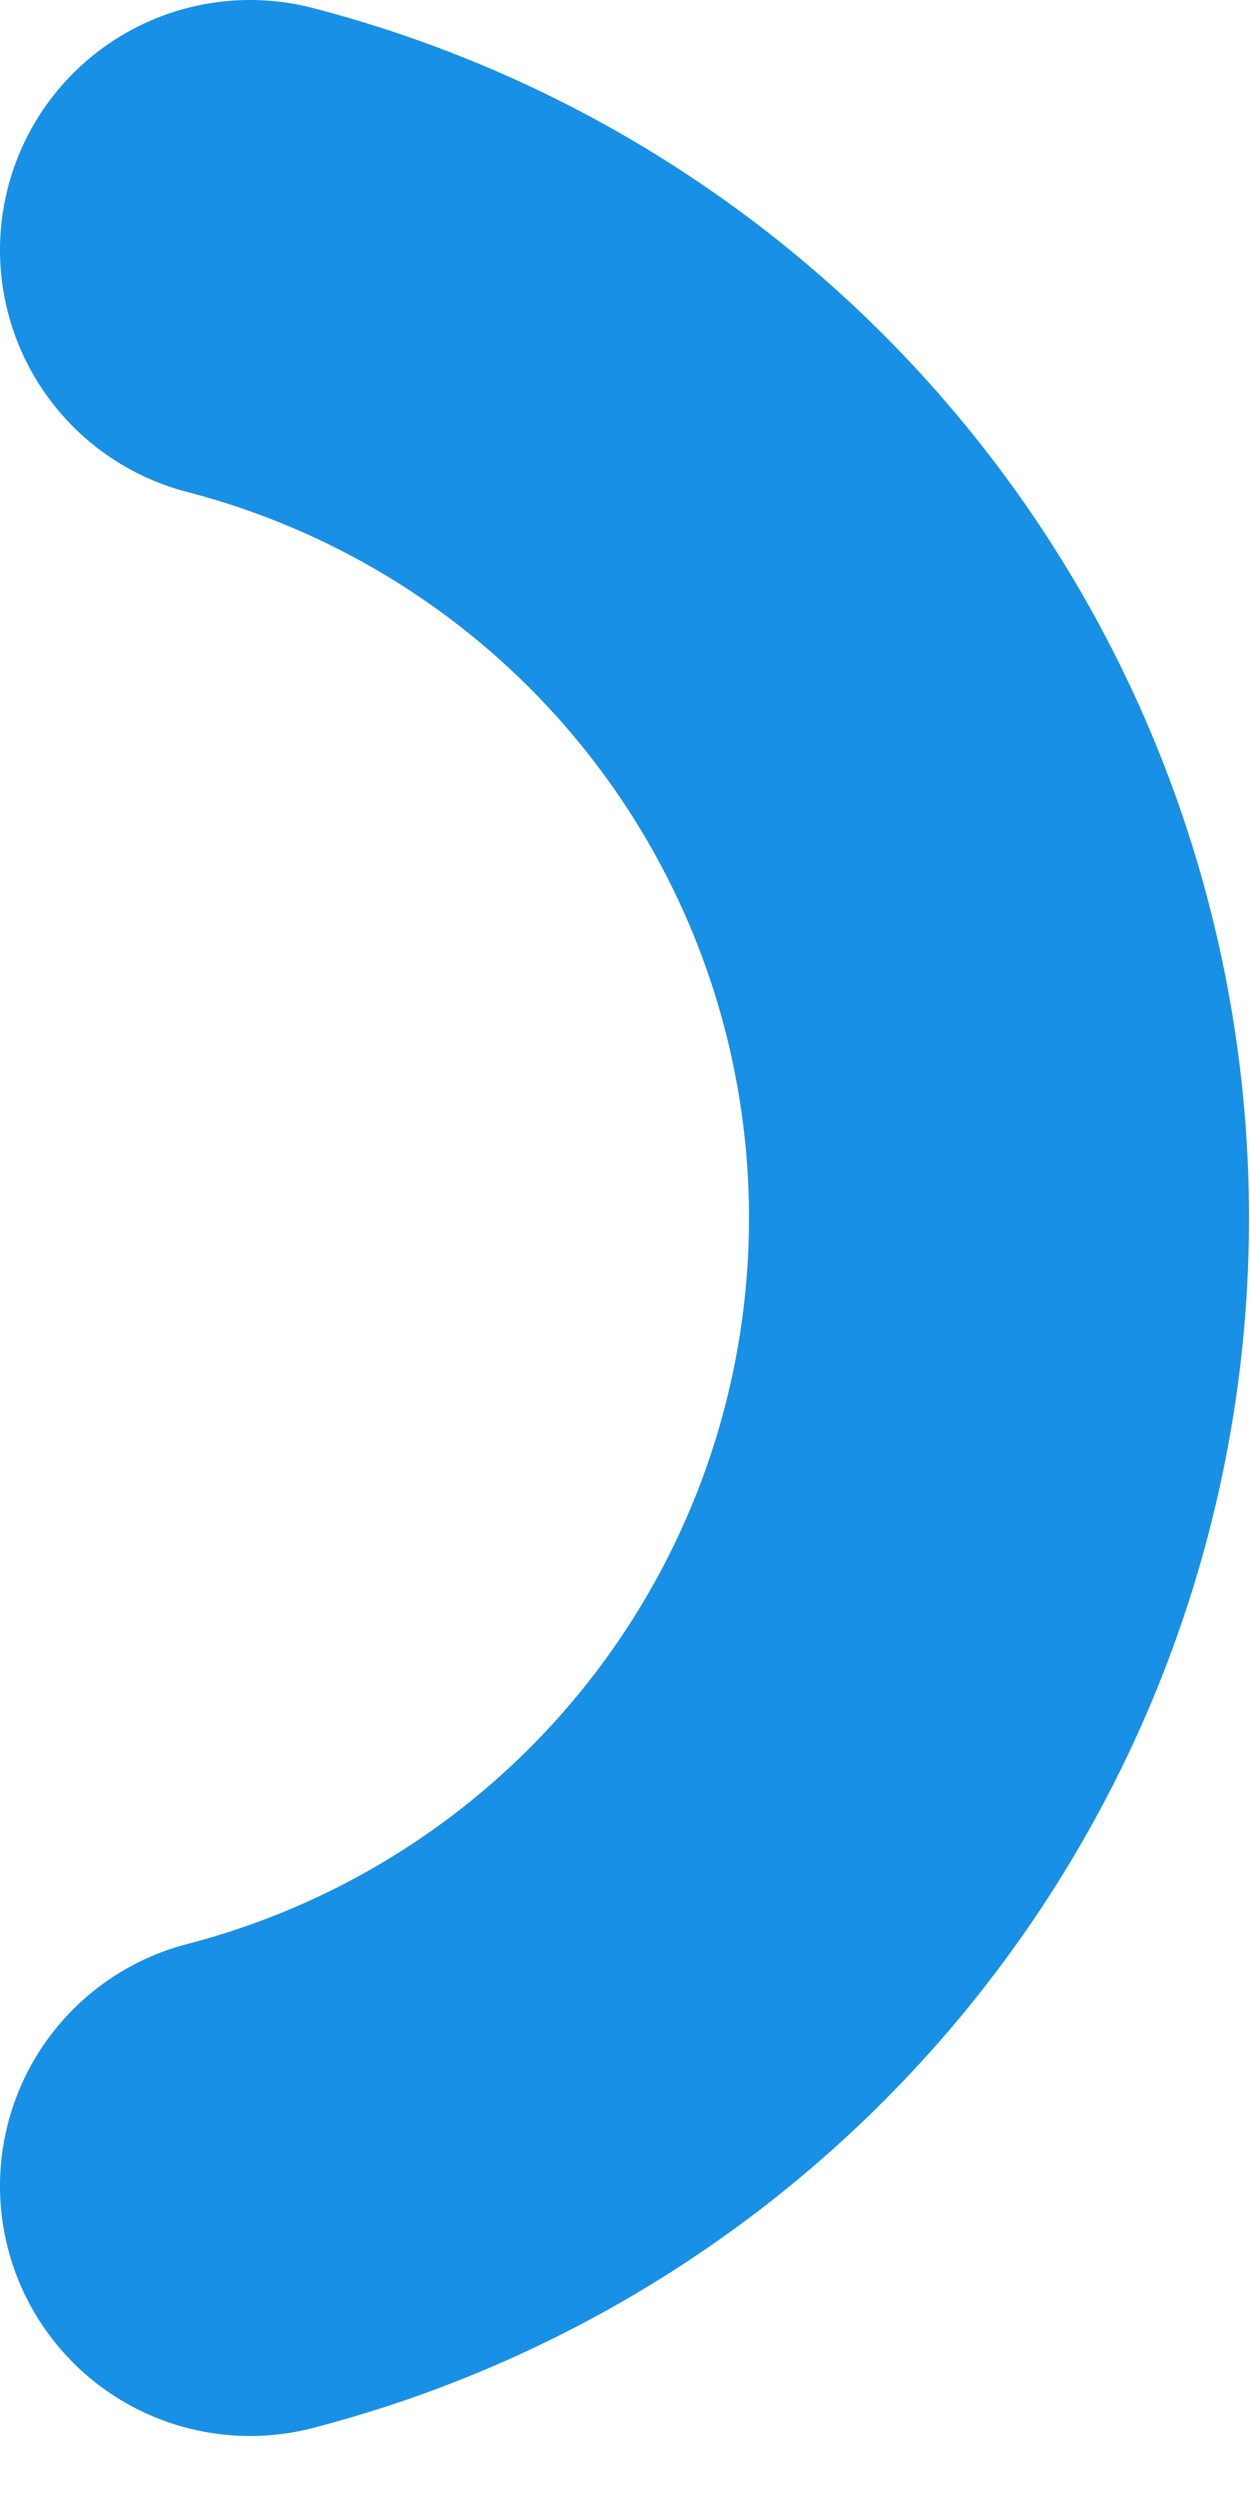
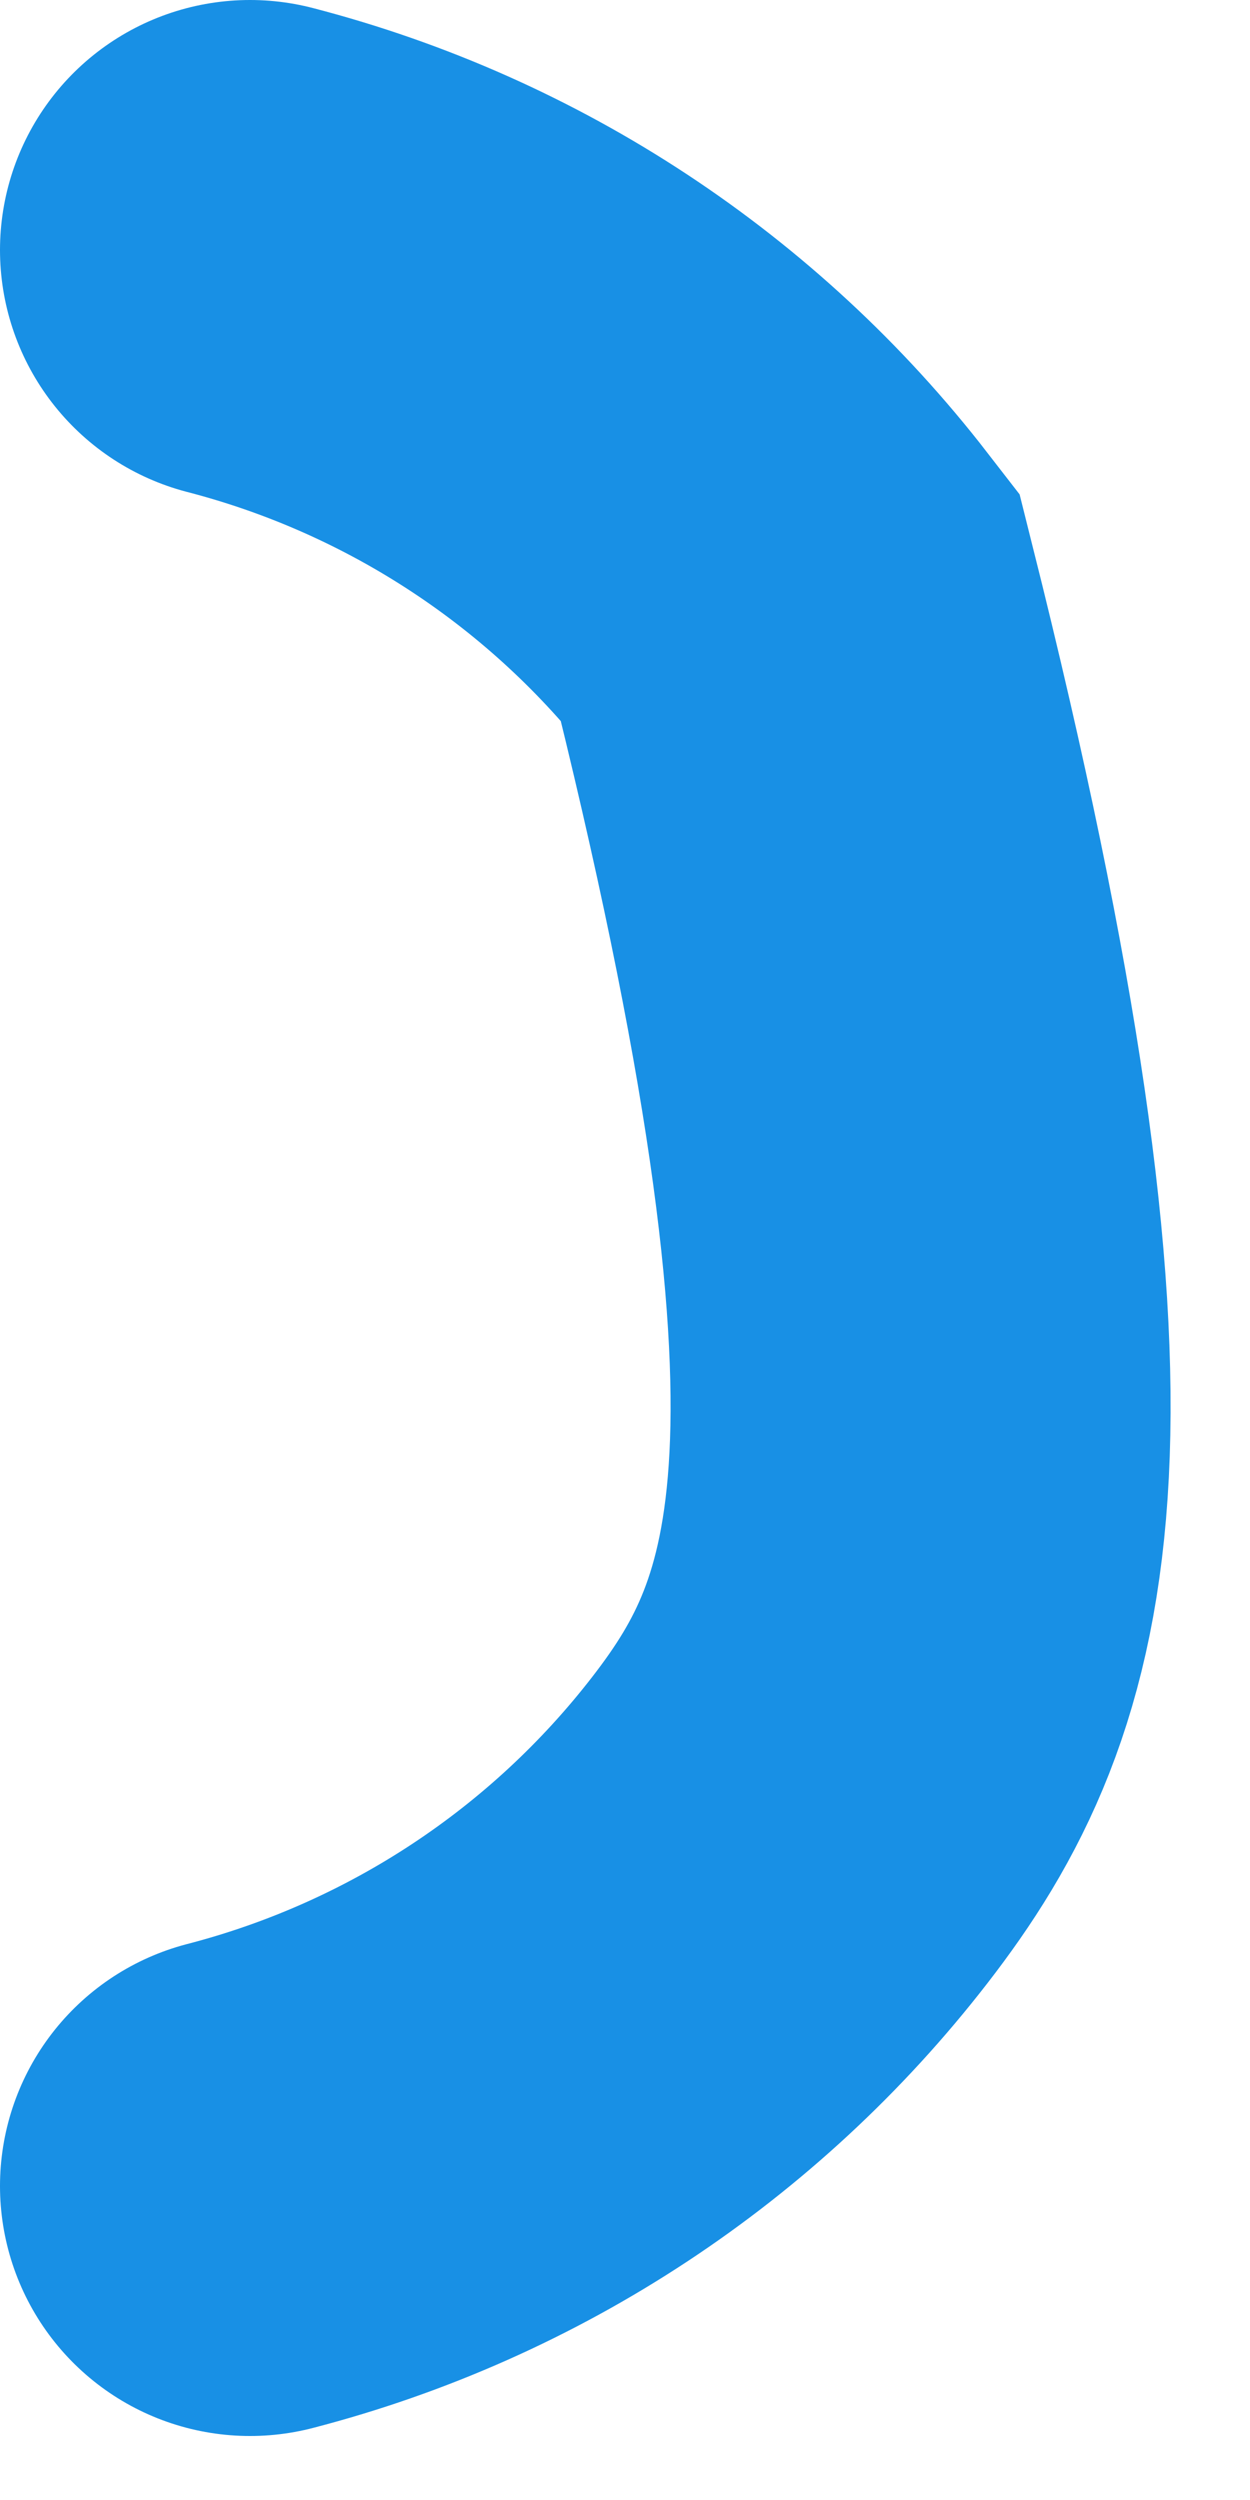
<svg xmlns="http://www.w3.org/2000/svg" fill="none" height="100%" overflow="visible" preserveAspectRatio="none" style="display: block;" viewBox="0 0 10 20" width="100%">
-   <path d="M2 2C3.716 2.445 5.235 3.447 6.319 4.848C7.404 6.25 7.992 7.972 7.992 9.744C7.992 11.516 7.404 13.238 6.319 14.64C5.235 16.041 3.716 17.043 2 17.488" id="Vector" stroke="#1890E5" stroke-linecap="round" stroke-width="4" />
+   <path d="M2 2C3.716 2.445 5.235 3.447 6.319 4.848C7.992 11.516 7.404 13.238 6.319 14.64C5.235 16.041 3.716 17.043 2 17.488" id="Vector" stroke="#1890E5" stroke-linecap="round" stroke-width="4" />
</svg>